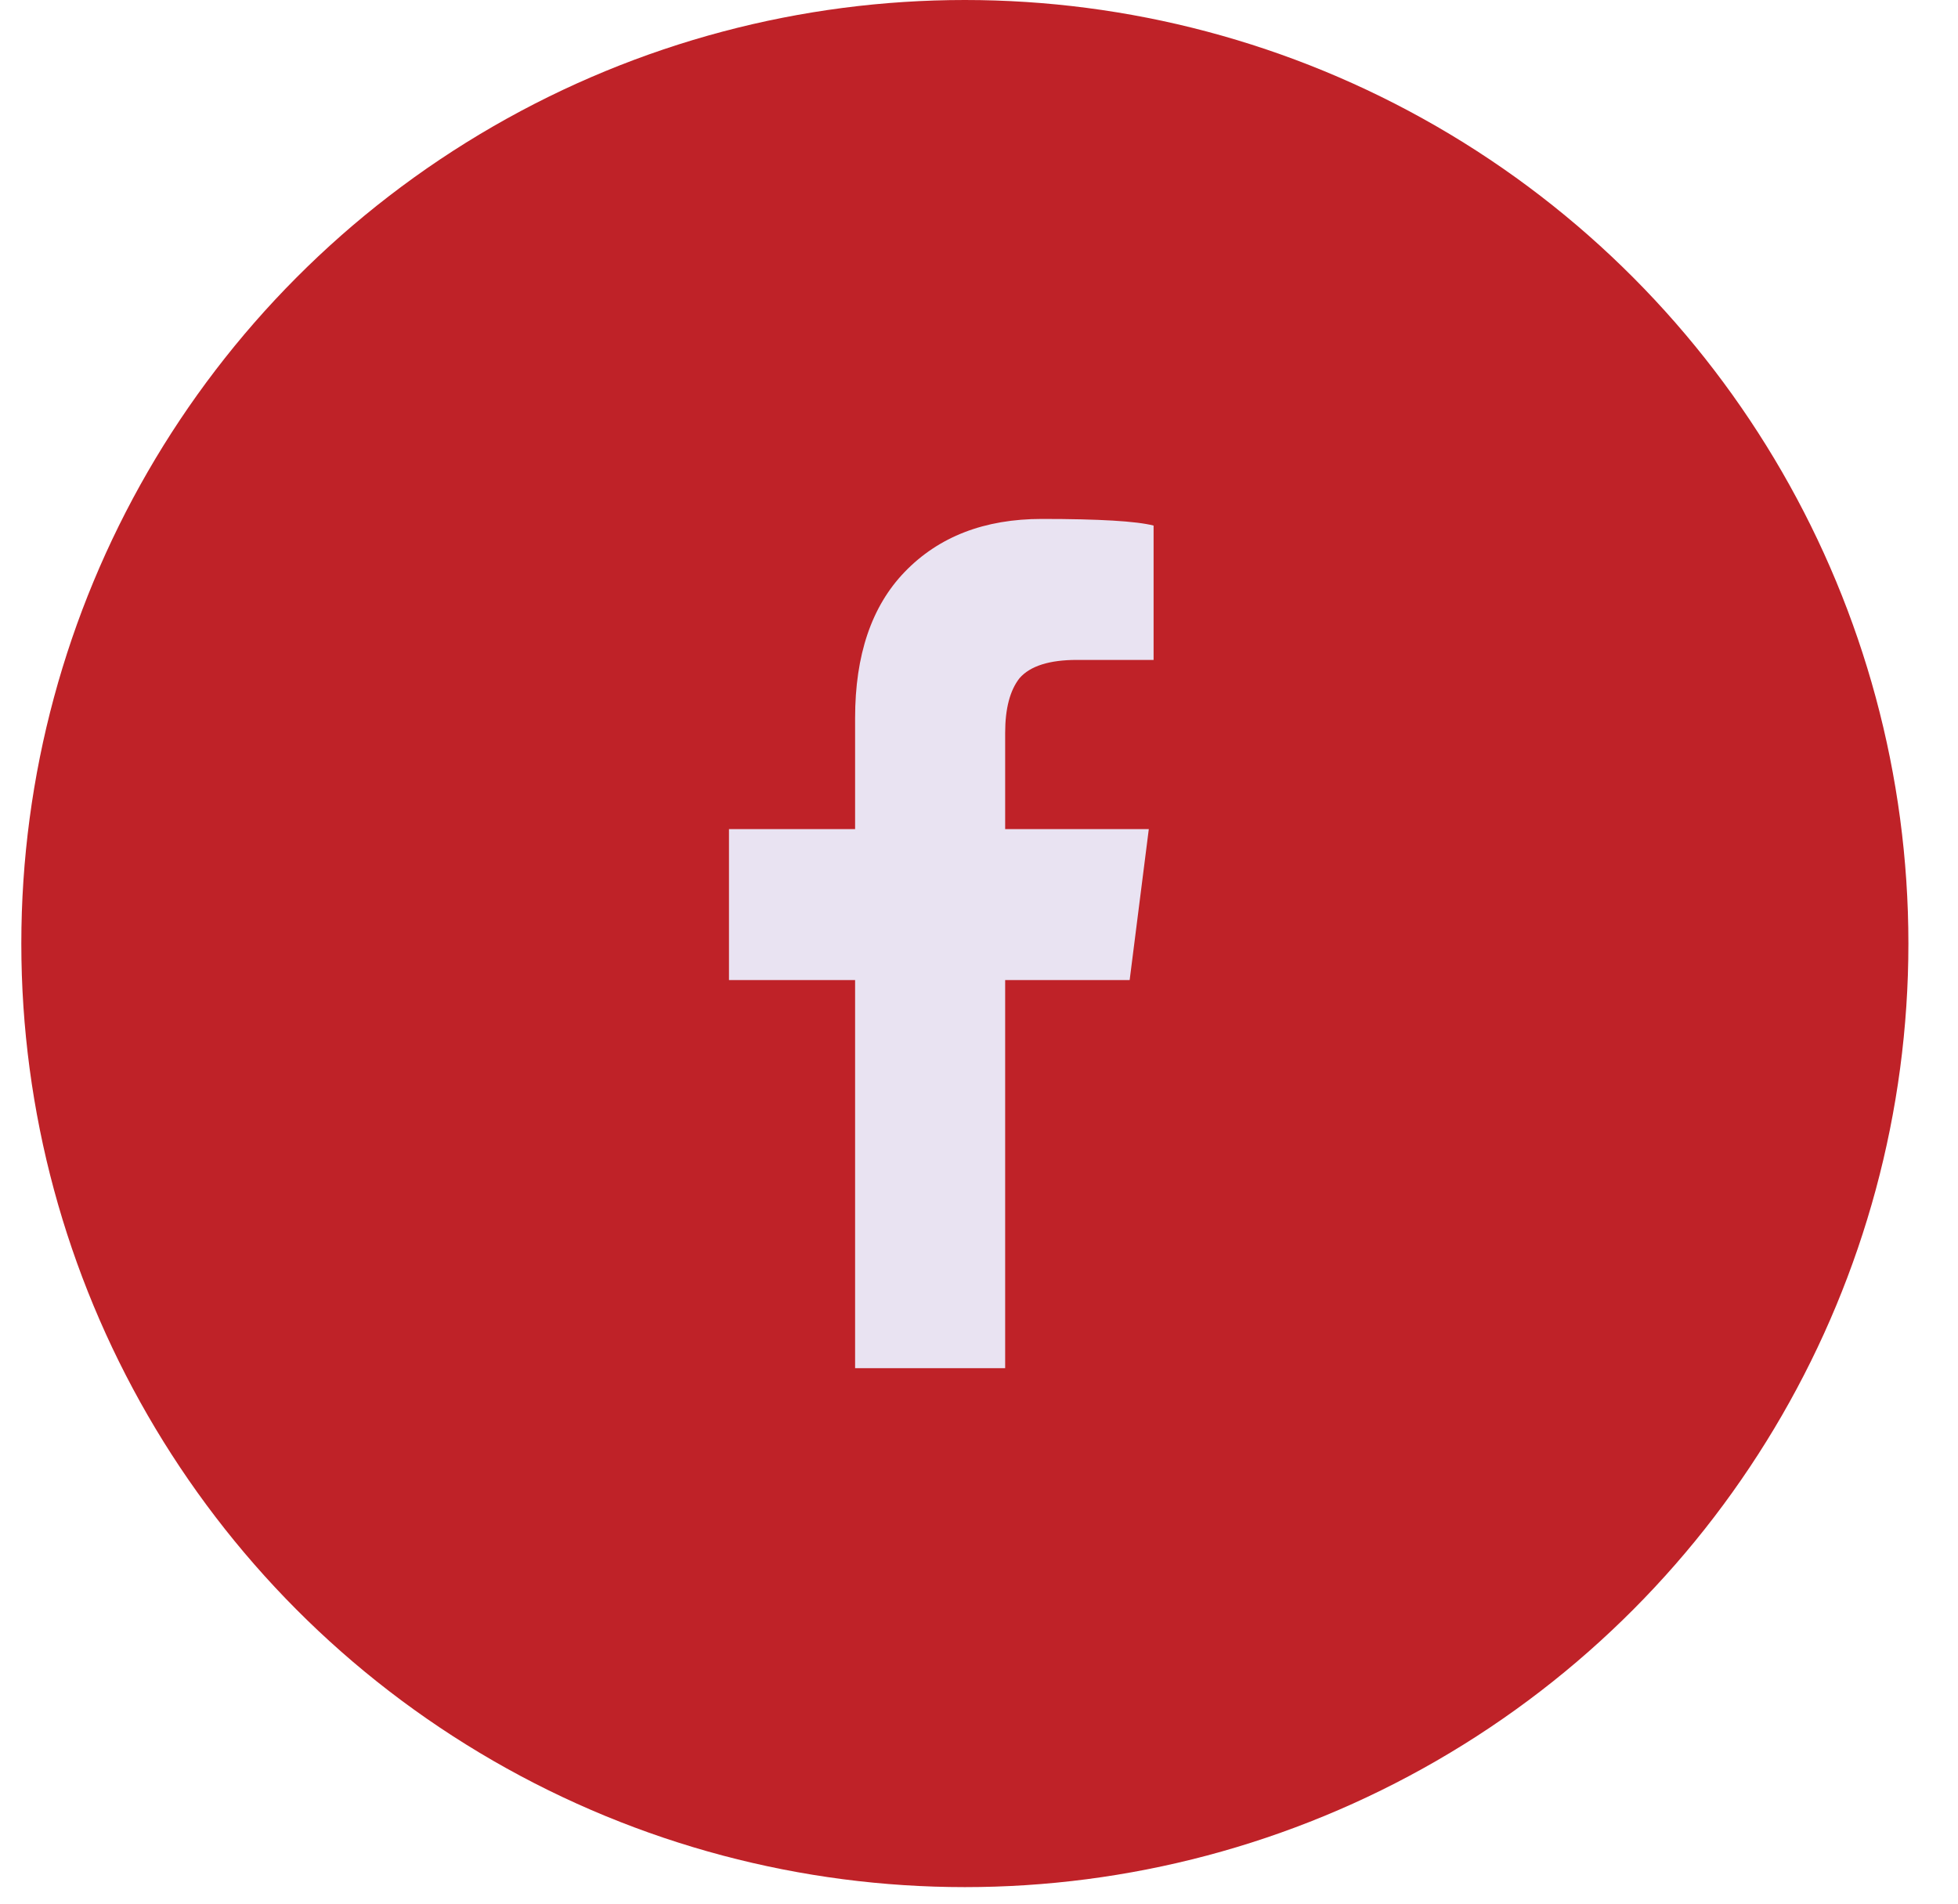
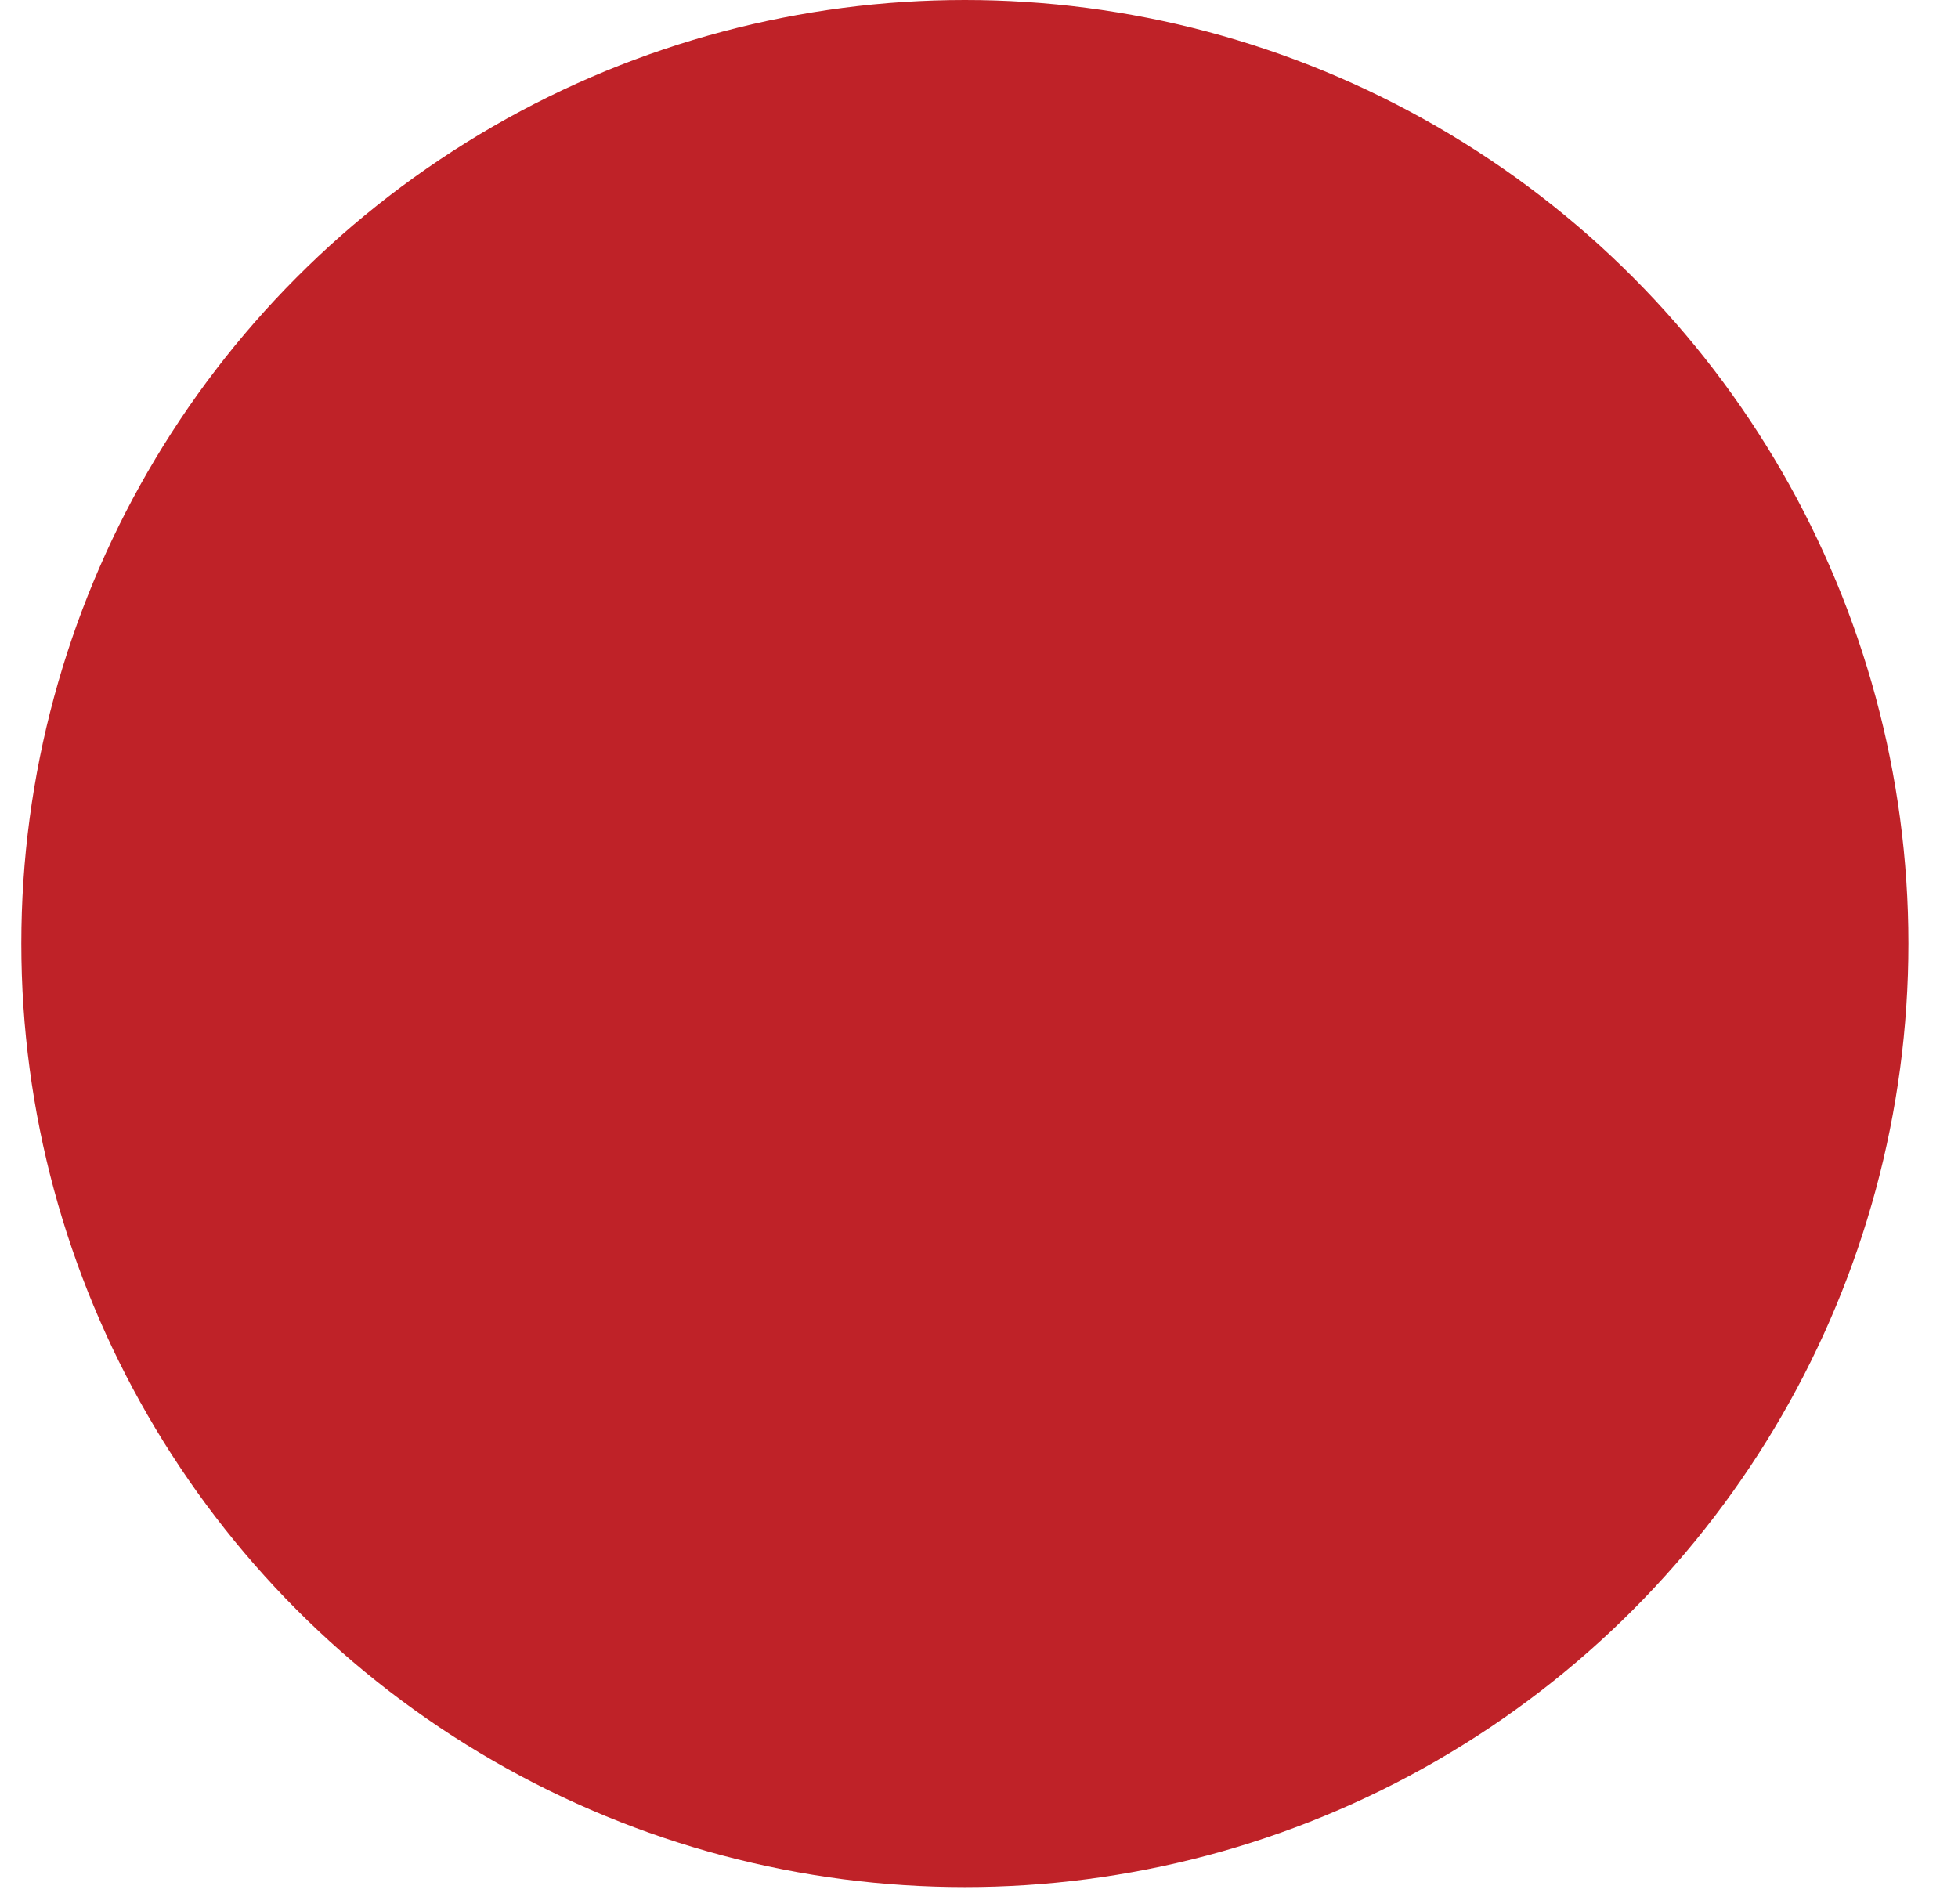
<svg xmlns="http://www.w3.org/2000/svg" width="36" height="35" viewBox="0 0 36 35" fill="none">
  <circle cx="17.74" cy="17.348" r="17.348" fill="#BF2228" />
-   <path d="M18.481 25.155V18.019H20.77L21.122 15.244H18.481V13.475C18.481 13.028 18.569 12.693 18.745 12.469C18.94 12.245 19.293 12.133 19.801 12.133H21.21V9.663C20.897 9.582 20.212 9.541 19.156 9.541C18.099 9.541 17.258 9.867 16.632 10.517C16.025 11.148 15.722 12.042 15.722 13.201V15.244H13.403V18.019H15.722V25.155H18.481Z" fill="#E9E3F2" />
</svg>